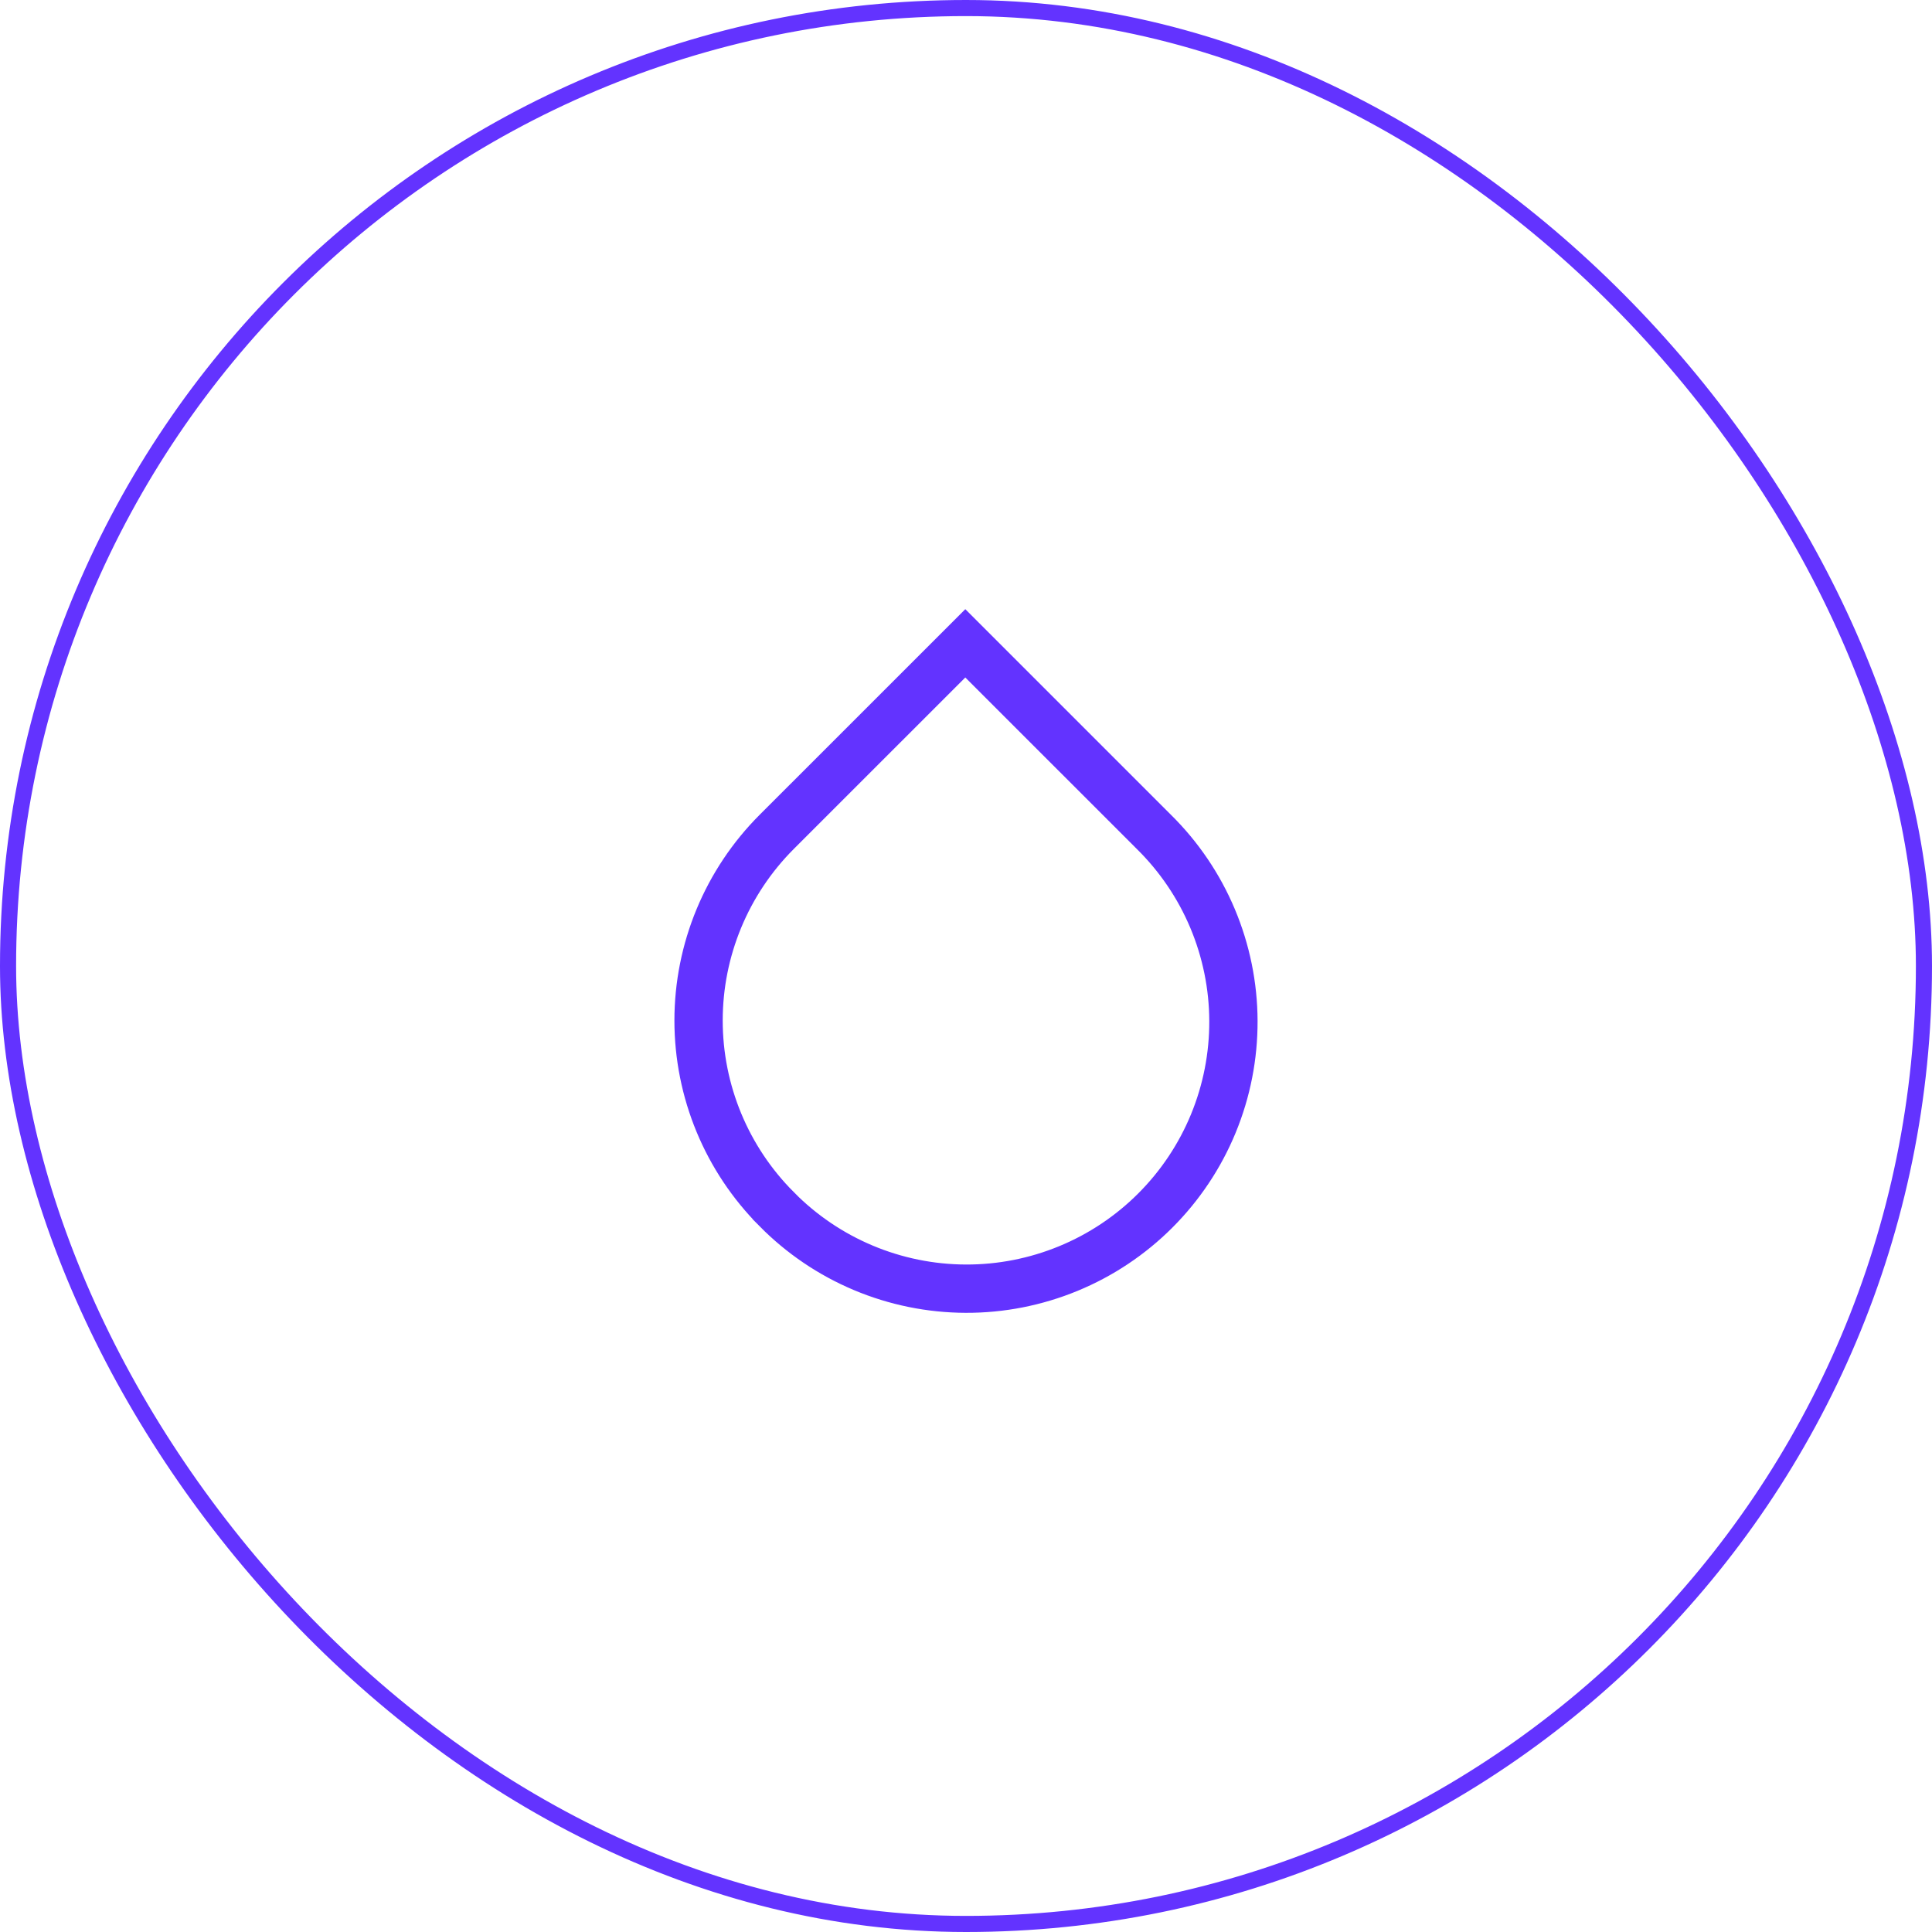
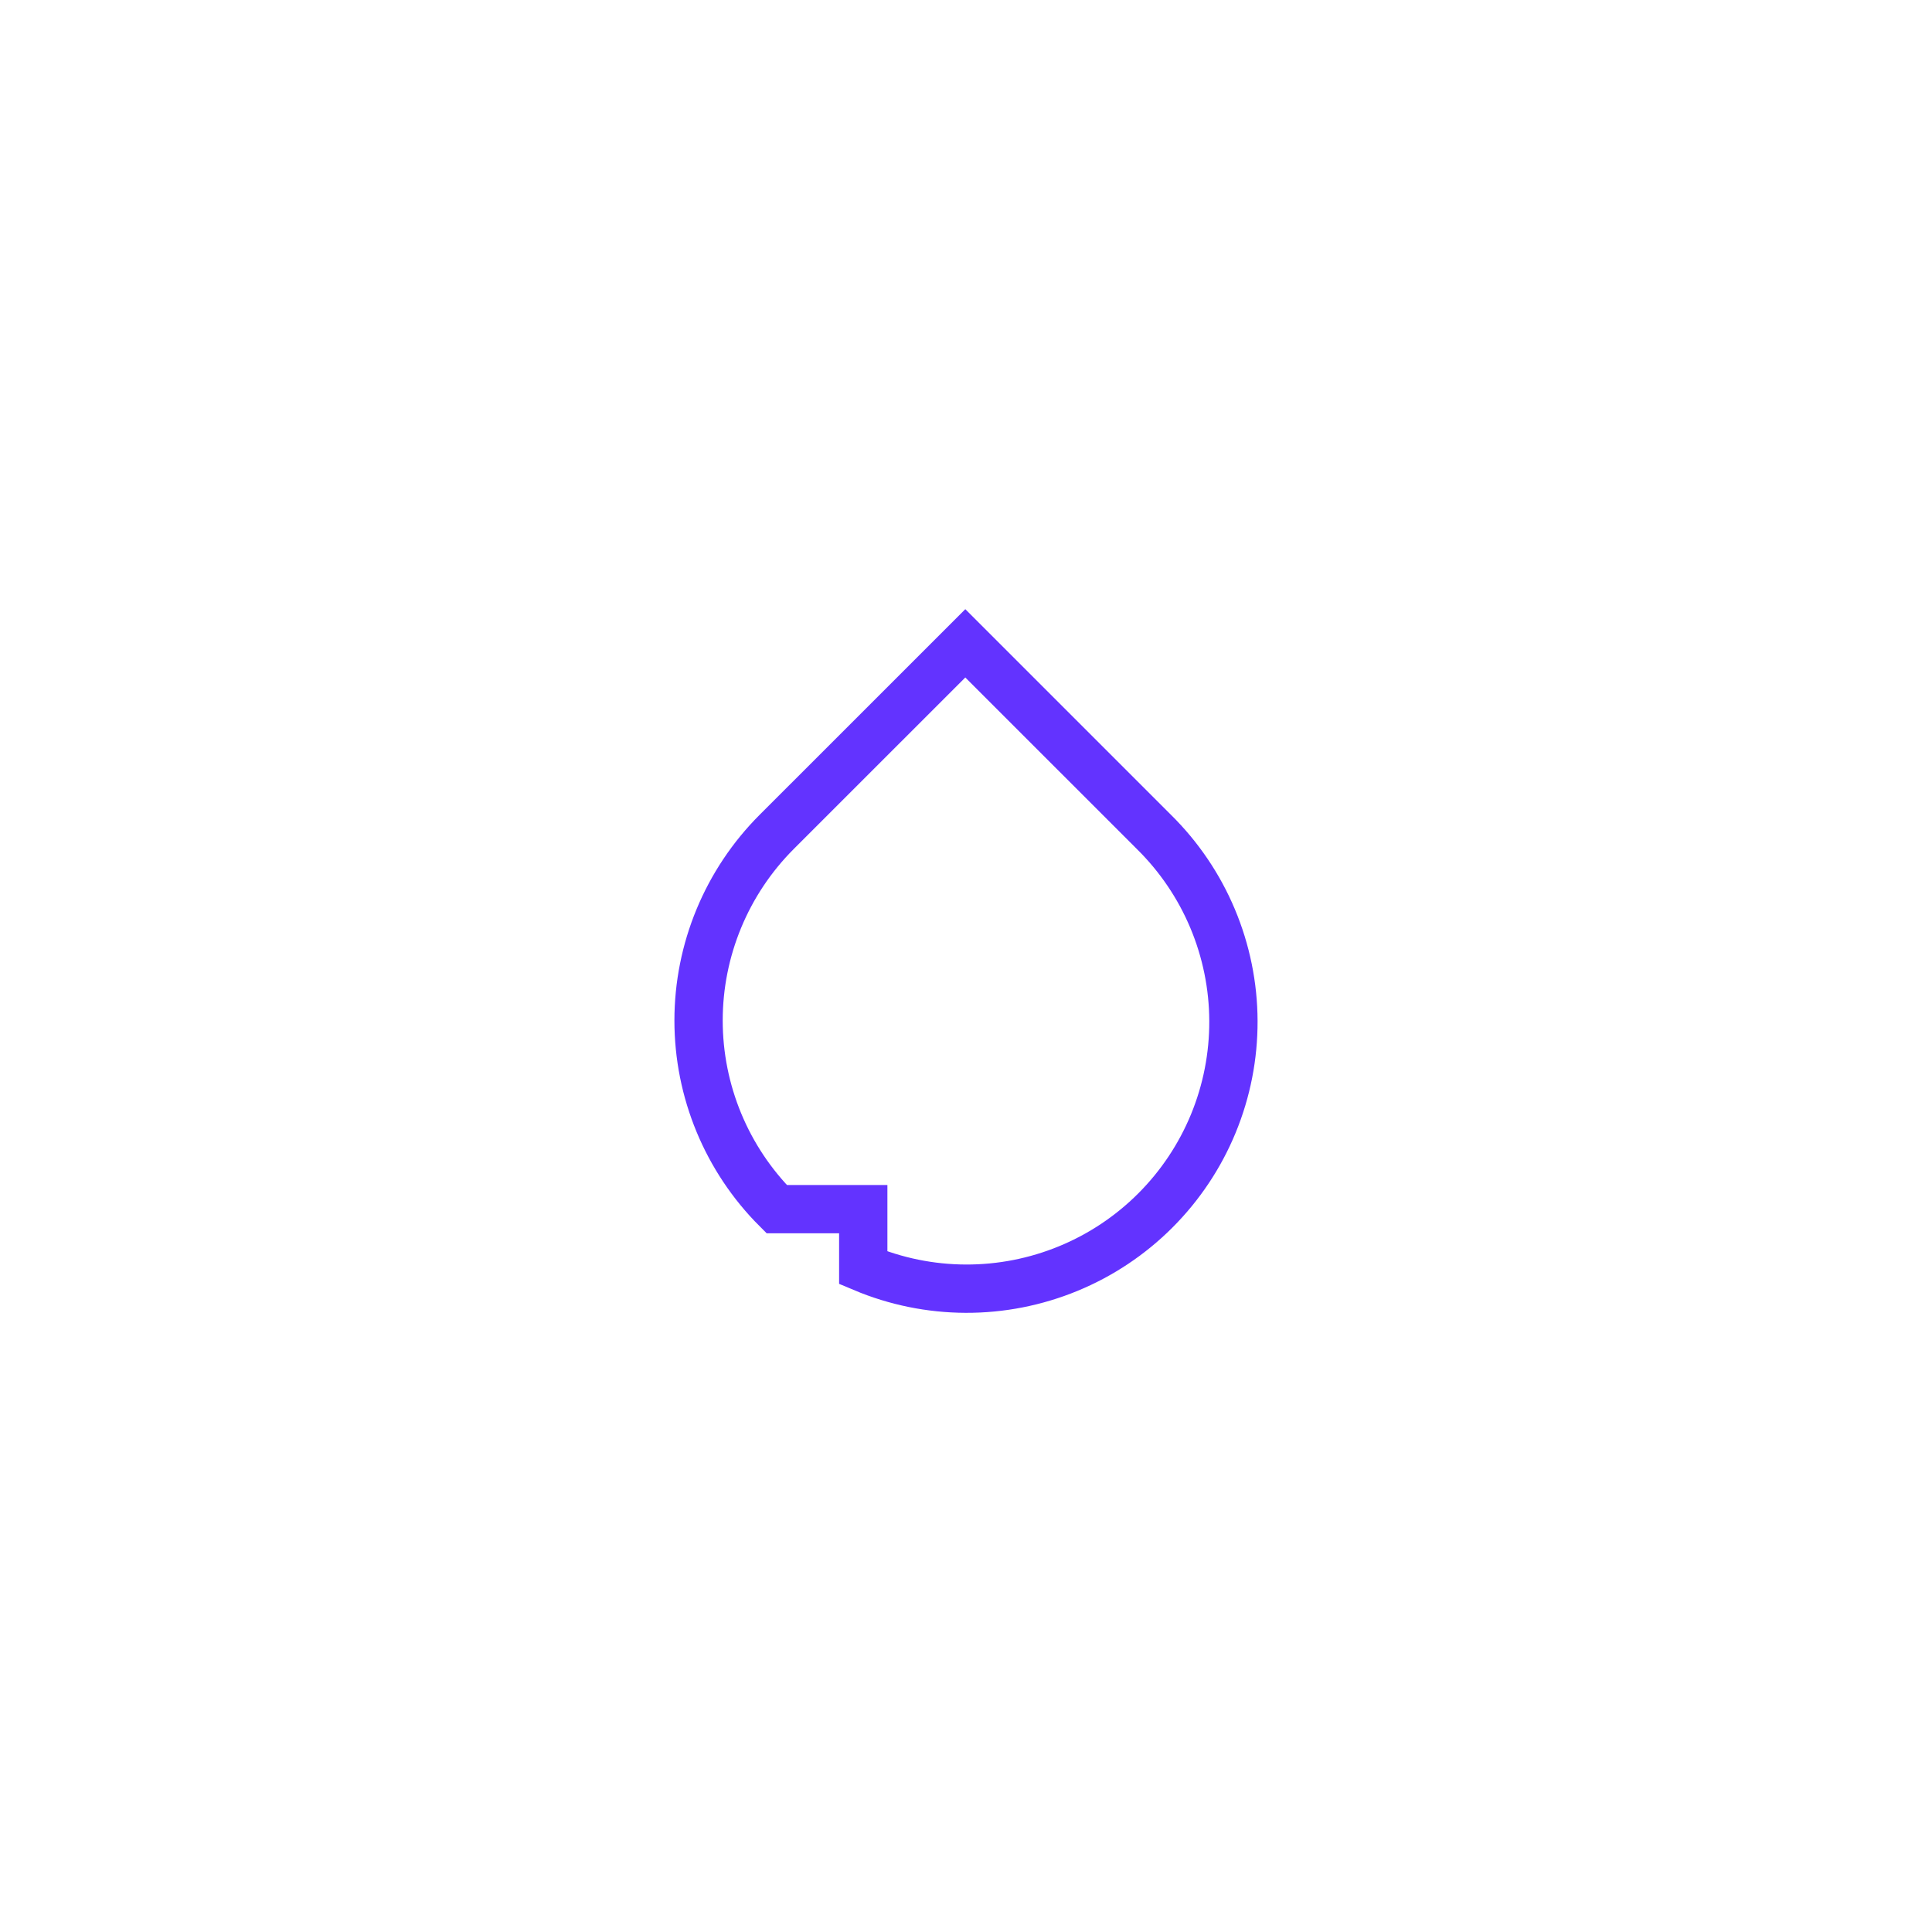
<svg xmlns="http://www.w3.org/2000/svg" width="120" height="120" viewBox="0 0 120 120" fill="none">
-   <path d="M48.241 75.102C45.135 71.995 43.389 67.781 43.389 63.387C43.389 58.993 45.135 54.78 48.241 51.672L59.957 39.958L71.673 51.673C73.23 53.208 74.468 55.035 75.315 57.05C76.162 59.065 76.603 61.228 76.61 63.414C76.618 65.6 76.193 67.766 75.361 69.787C74.528 71.808 73.303 73.644 71.757 75.189C70.212 76.735 68.375 77.96 66.354 78.792C64.333 79.625 62.167 80.05 59.982 80.042C57.796 80.034 55.633 79.594 53.618 78.746C51.603 77.899 49.776 76.661 48.241 75.105V75.102Z" stroke="#6333FF" stroke-width="3" />
-   <rect x="0.5" y="0.5" width="119" height="119" rx="59.5" stroke="#6333FF" />
+   <path d="M48.241 75.102C45.135 71.995 43.389 67.781 43.389 63.387C43.389 58.993 45.135 54.78 48.241 51.672L59.957 39.958L71.673 51.673C73.23 53.208 74.468 55.035 75.315 57.05C76.162 59.065 76.603 61.228 76.61 63.414C76.618 65.6 76.193 67.766 75.361 69.787C74.528 71.808 73.303 73.644 71.757 75.189C70.212 76.735 68.375 77.96 66.354 78.792C64.333 79.625 62.167 80.05 59.982 80.042C57.796 80.034 55.633 79.594 53.618 78.746V75.102Z" stroke="#6333FF" stroke-width="3" />
</svg>